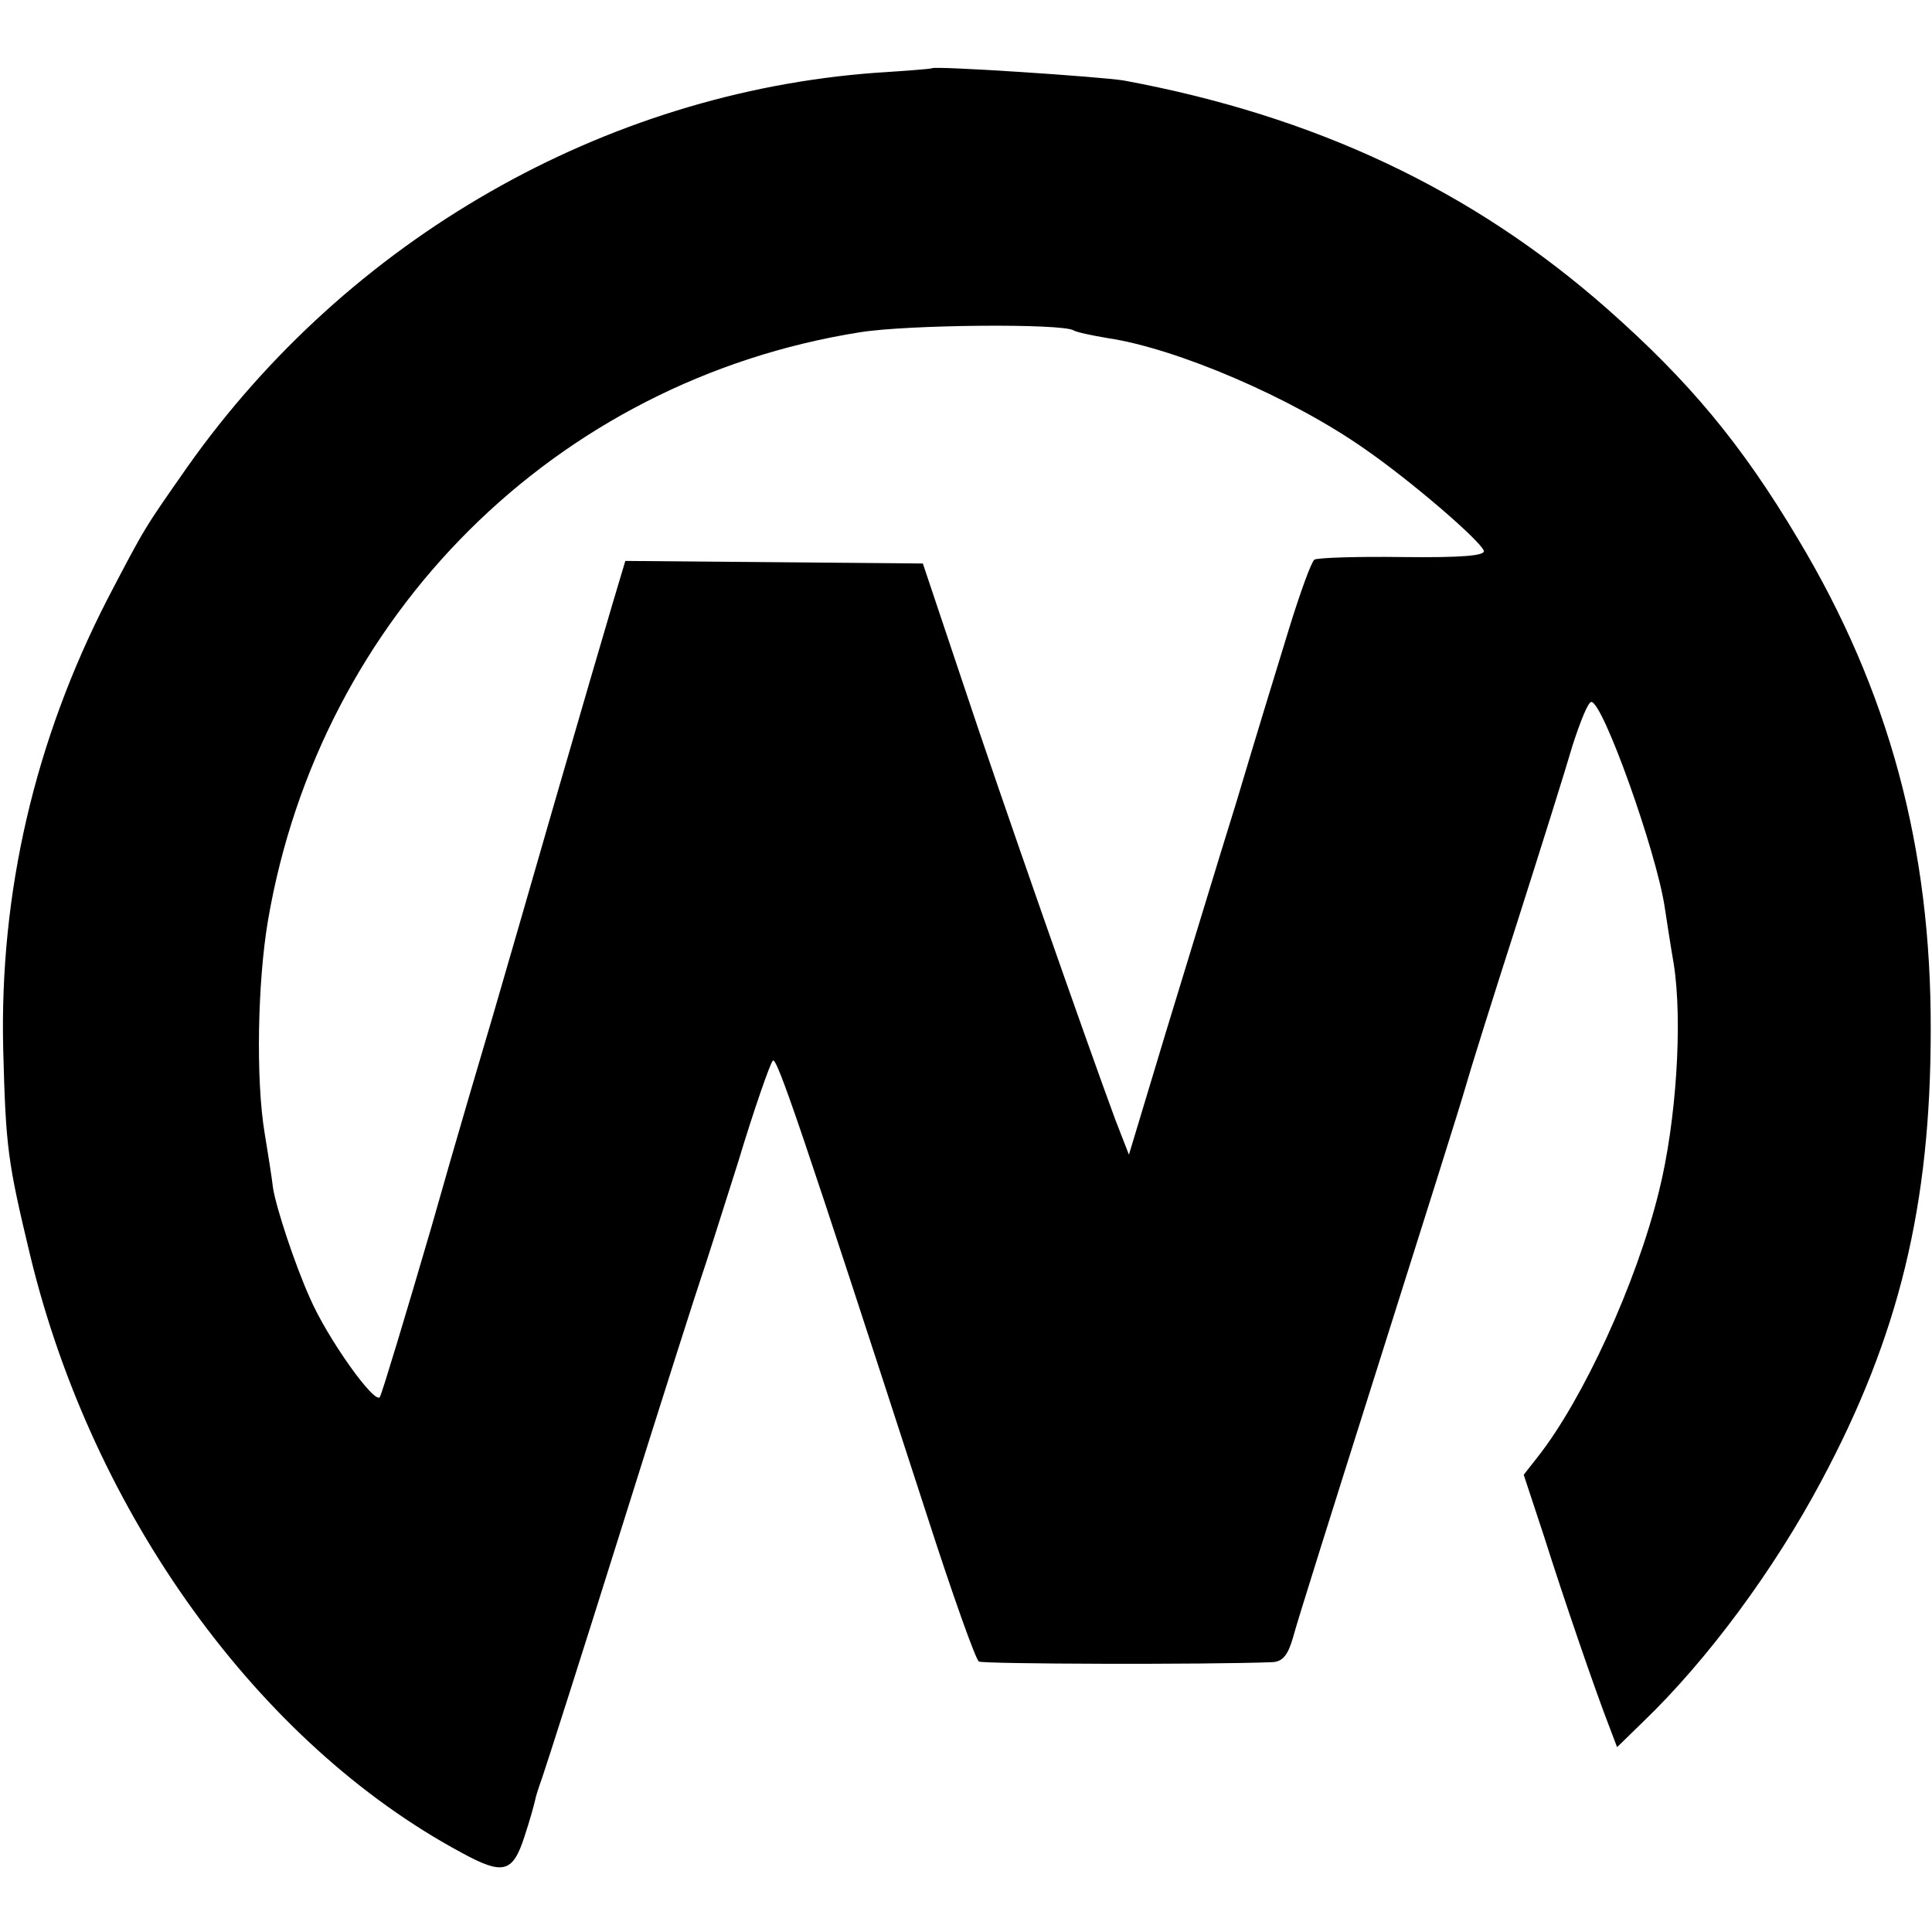
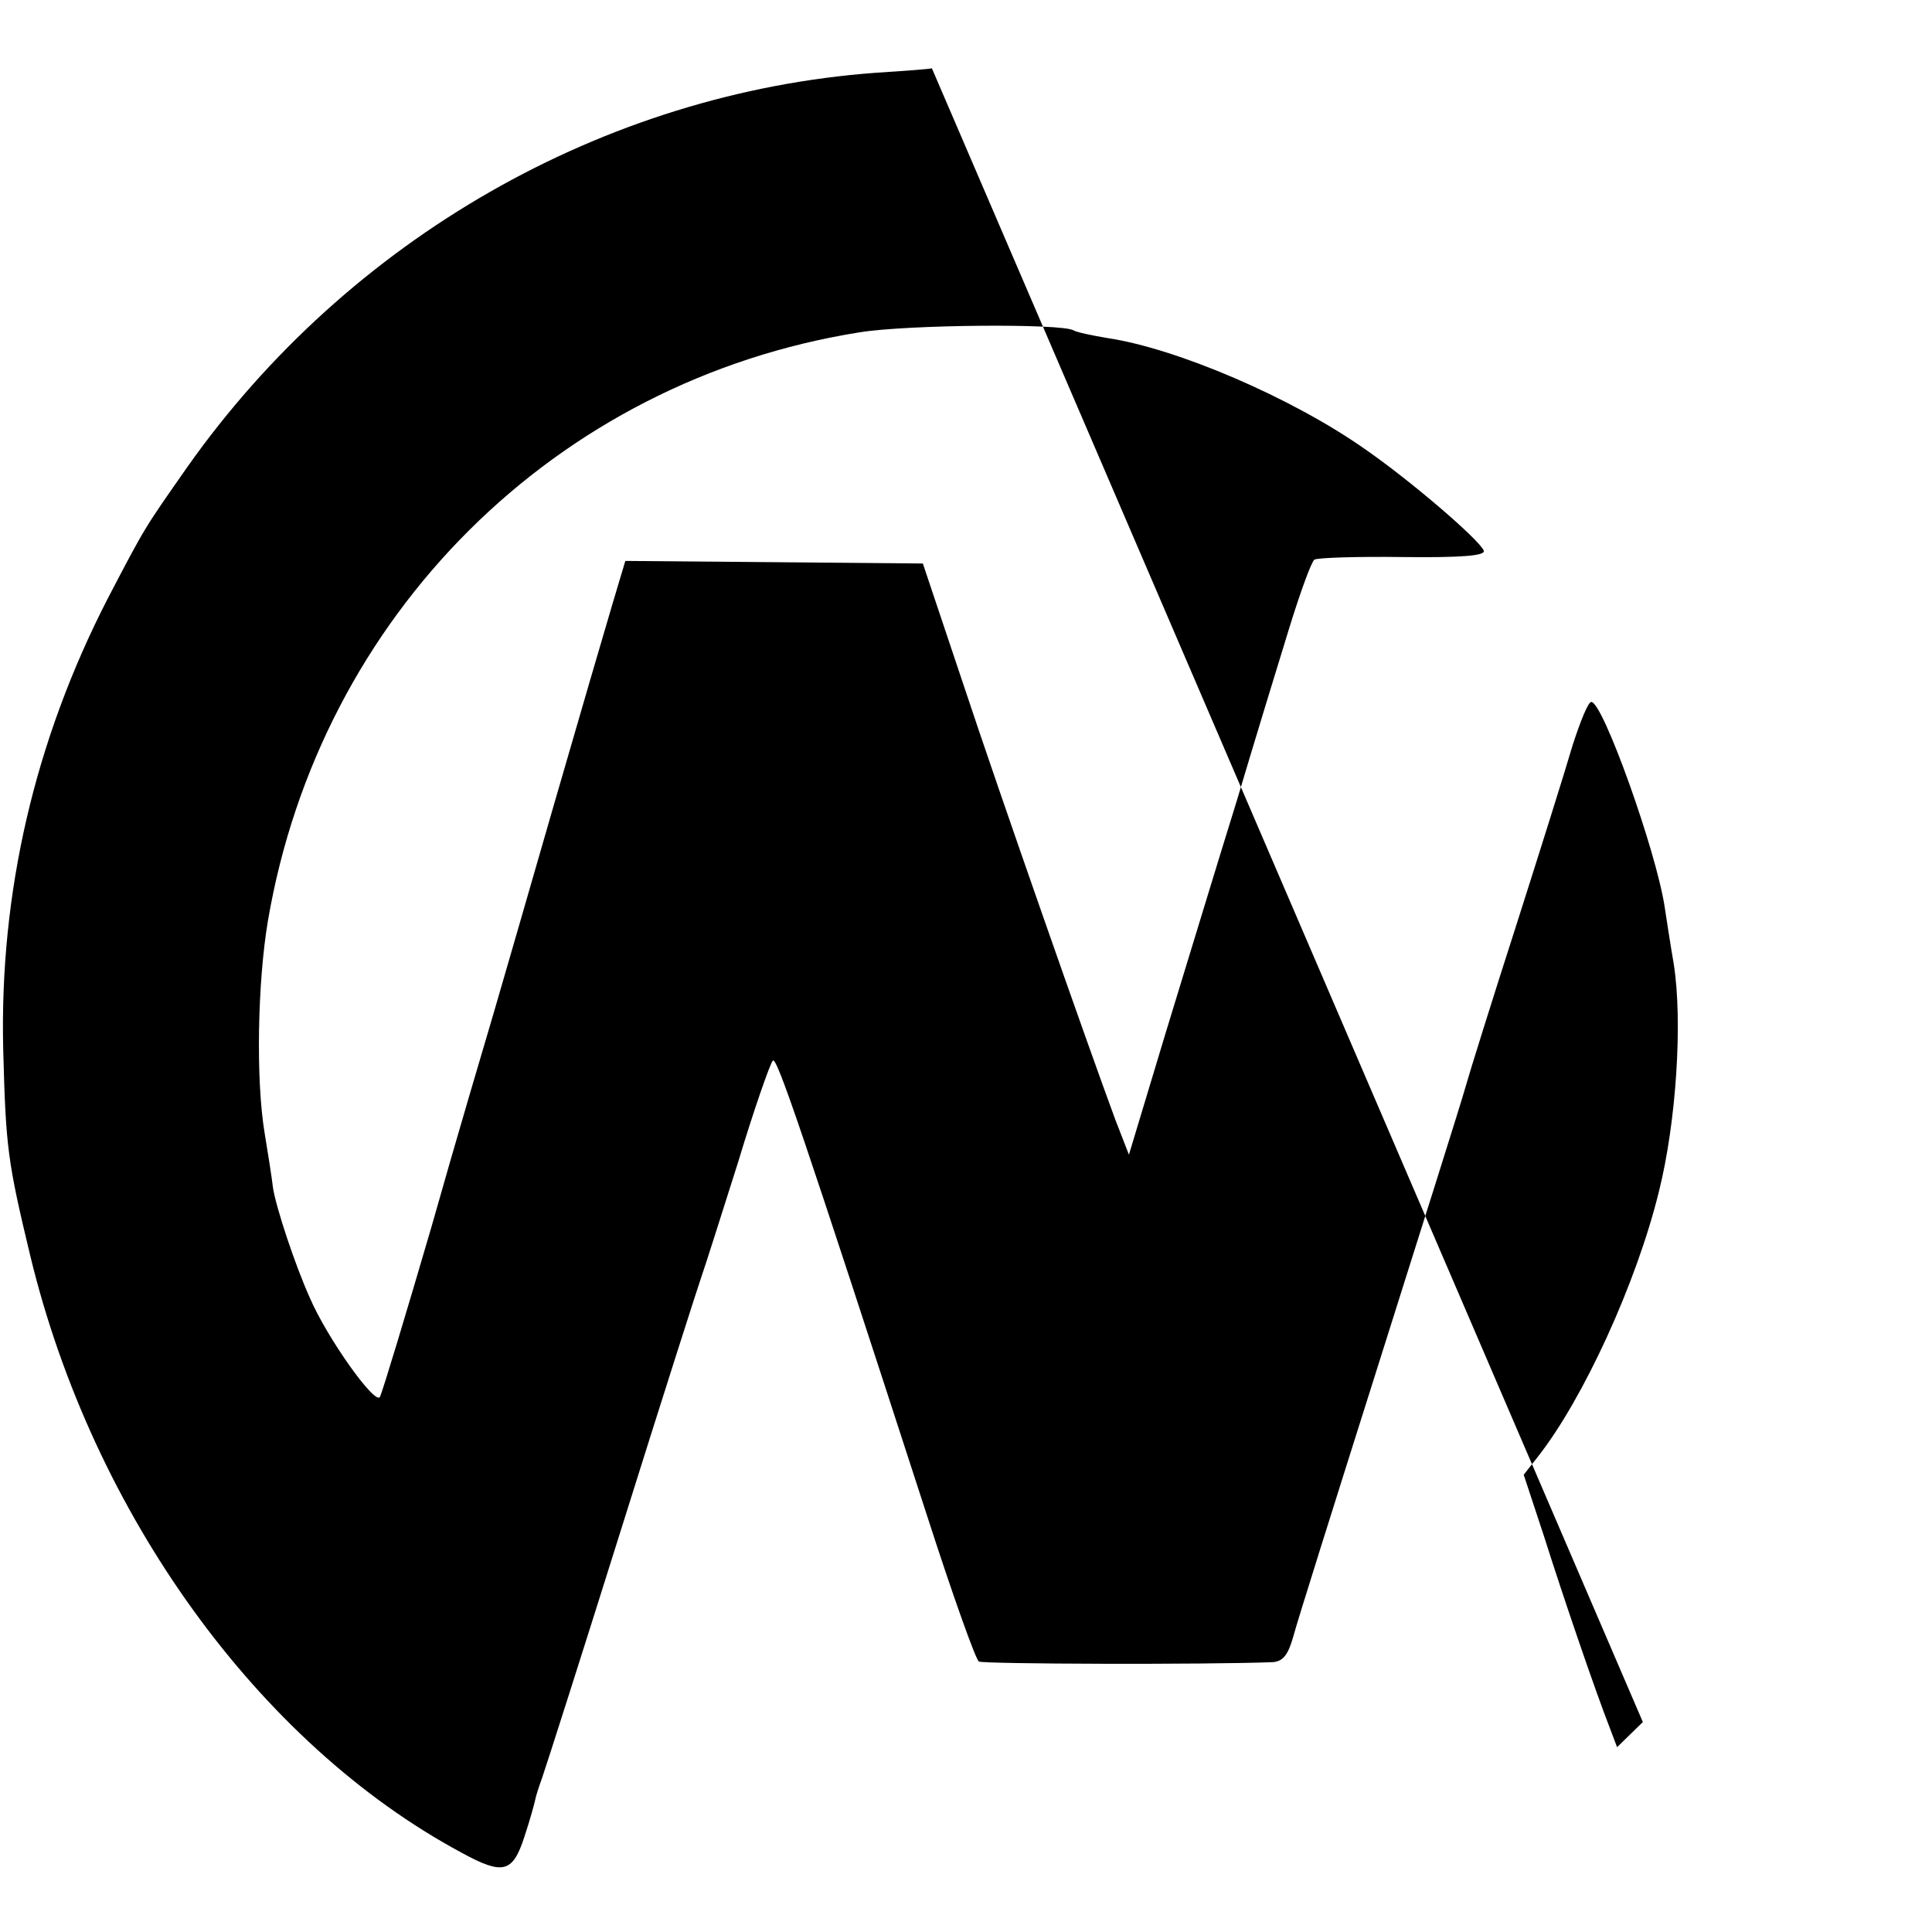
<svg xmlns="http://www.w3.org/2000/svg" version="1.0" width="300pt" height="300pt" viewBox="0 0 300 300" preserveAspectRatio="xMidYMid meet">
  <g transform="translate(0,300) scale(0.1,-0.1)" fill="#000000" stroke="none">
-     <path d="M1447 2894 c-1 -1 -40 -4 -87 -7 -422 -31 -819 -258 -1069 -612 -67 -96 -64 -90 -124 -205 -113 -220 -168 -456 -162 -700 4 -153 7 -174 42 -320 97 -401 355 -758 670 -927 64 -35 79 -31 97 24 9 27 16 53 17 58 1 6 6 21 11 35 5 14 61 189 124 390 63 201 119 376 124 390 5 14 30 93 56 175 25 83 50 154 54 158 6 7 43 -101 240 -708 39 -121 75 -222 80 -225 6 -4 354 -5 456 -1 16 1 24 11 32 39 5 20 65 210 132 422 67 212 128 405 135 430 7 25 43 140 80 255 37 116 76 240 87 278 12 37 24 67 29 67 18 0 101 -232 114 -319 3 -20 9 -59 14 -88 14 -89 4 -245 -23 -353 -35 -143 -118 -323 -188 -412 l-22 -28 32 -97 c30 -95 79 -238 102 -297 l11 -29 40 39 c101 97 204 237 277 374 121 226 170 429 170 700 1 284 -65 528 -206 763 -88 148 -170 246 -297 358 -209 184 -453 299 -750 354 -37 6 -293 23 -298 19z m220 -407 c5 -3 29 -8 53 -12 107 -16 285 -92 399 -172 71 -49 178 -141 185 -158 3 -8 -35 -11 -125 -10 -71 1 -133 -1 -138 -4 -5 -4 -22 -51 -39 -106 -17 -55 -54 -176 -82 -270 -29 -93 -78 -255 -110 -359 l-57 -189 -21 54 c-44 119 -179 504 -237 679 l-62 185 -231 2 -231 2 -20 -67 c-11 -37 -52 -177 -91 -312 -39 -135 -81 -281 -94 -325 -13 -44 -57 -192 -96 -330 -40 -137 -76 -256 -80 -264 -7 -14 -82 91 -109 154 -23 51 -52 139 -57 170 -2 17 -8 55 -13 85 -14 84 -11 235 5 330 81 475 447 839 919 914 74 12 314 14 332 3z" />
+     <path d="M1447 2894 c-1 -1 -40 -4 -87 -7 -422 -31 -819 -258 -1069 -612 -67 -96 -64 -90 -124 -205 -113 -220 -168 -456 -162 -700 4 -153 7 -174 42 -320 97 -401 355 -758 670 -927 64 -35 79 -31 97 24 9 27 16 53 17 58 1 6 6 21 11 35 5 14 61 189 124 390 63 201 119 376 124 390 5 14 30 93 56 175 25 83 50 154 54 158 6 7 43 -101 240 -708 39 -121 75 -222 80 -225 6 -4 354 -5 456 -1 16 1 24 11 32 39 5 20 65 210 132 422 67 212 128 405 135 430 7 25 43 140 80 255 37 116 76 240 87 278 12 37 24 67 29 67 18 0 101 -232 114 -319 3 -20 9 -59 14 -88 14 -89 4 -245 -23 -353 -35 -143 -118 -323 -188 -412 l-22 -28 32 -97 c30 -95 79 -238 102 -297 l11 -29 40 39 z m220 -407 c5 -3 29 -8 53 -12 107 -16 285 -92 399 -172 71 -49 178 -141 185 -158 3 -8 -35 -11 -125 -10 -71 1 -133 -1 -138 -4 -5 -4 -22 -51 -39 -106 -17 -55 -54 -176 -82 -270 -29 -93 -78 -255 -110 -359 l-57 -189 -21 54 c-44 119 -179 504 -237 679 l-62 185 -231 2 -231 2 -20 -67 c-11 -37 -52 -177 -91 -312 -39 -135 -81 -281 -94 -325 -13 -44 -57 -192 -96 -330 -40 -137 -76 -256 -80 -264 -7 -14 -82 91 -109 154 -23 51 -52 139 -57 170 -2 17 -8 55 -13 85 -14 84 -11 235 5 330 81 475 447 839 919 914 74 12 314 14 332 3z" />
  </g>
</svg>